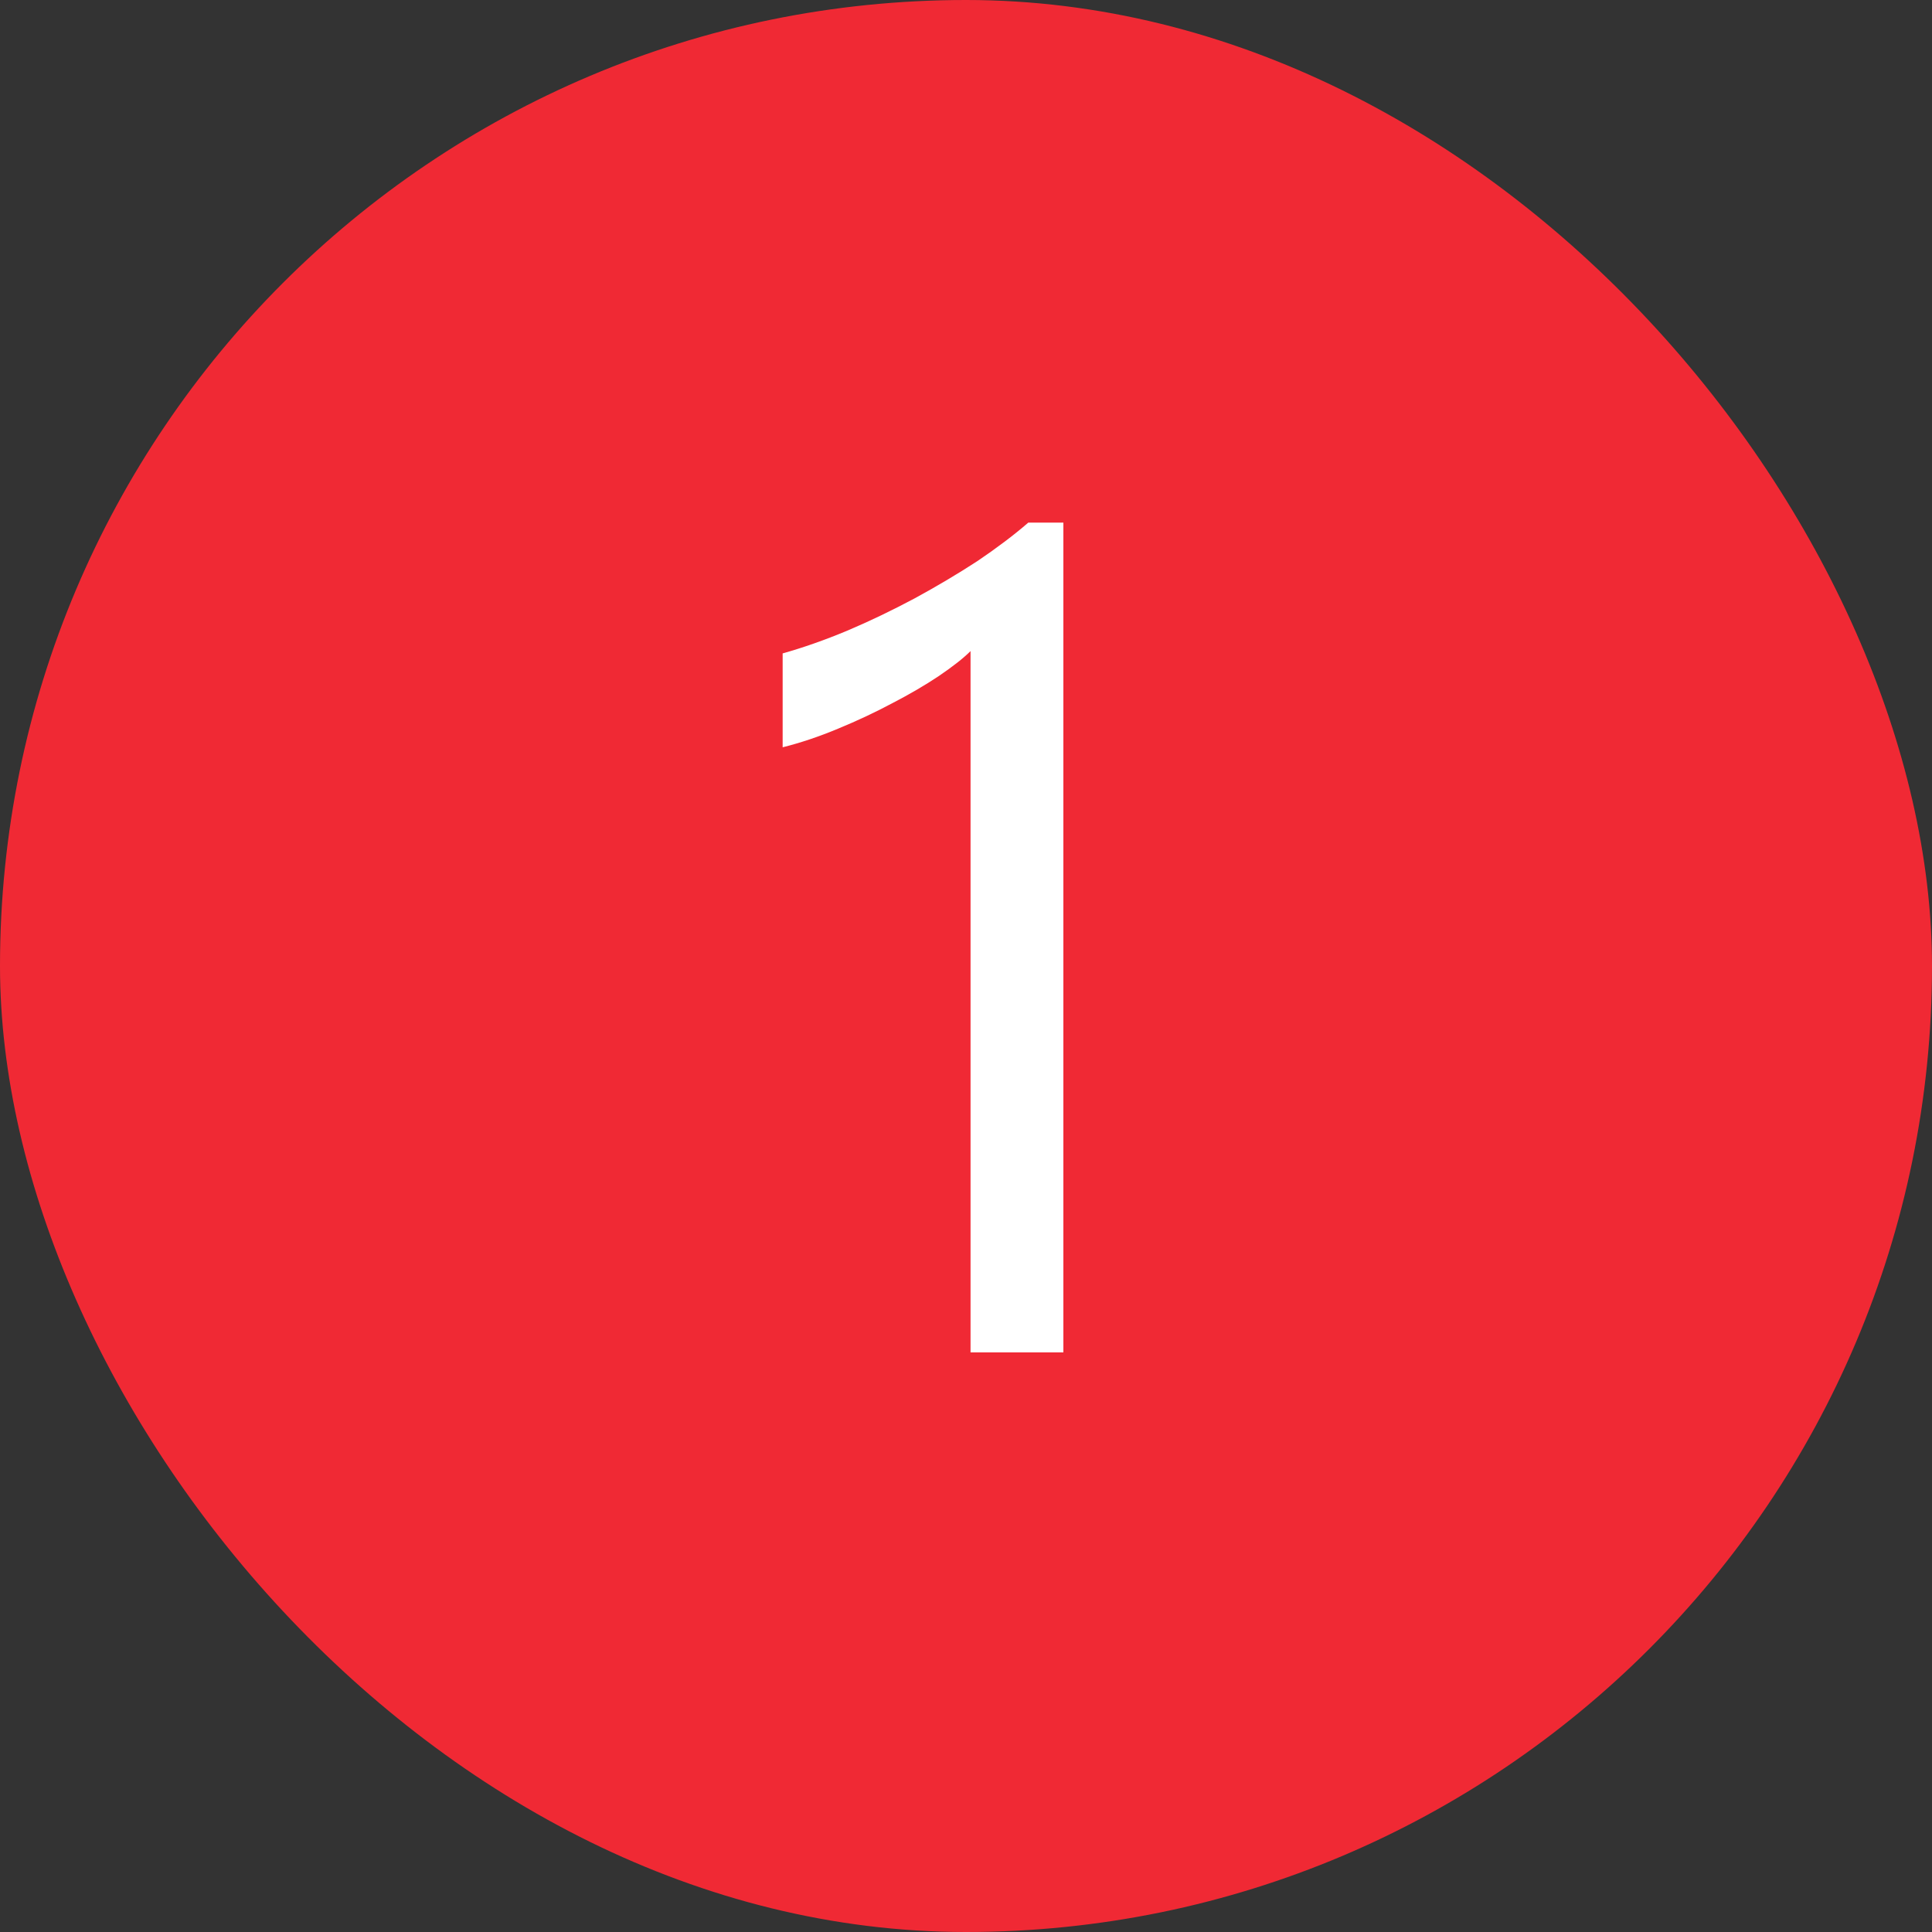
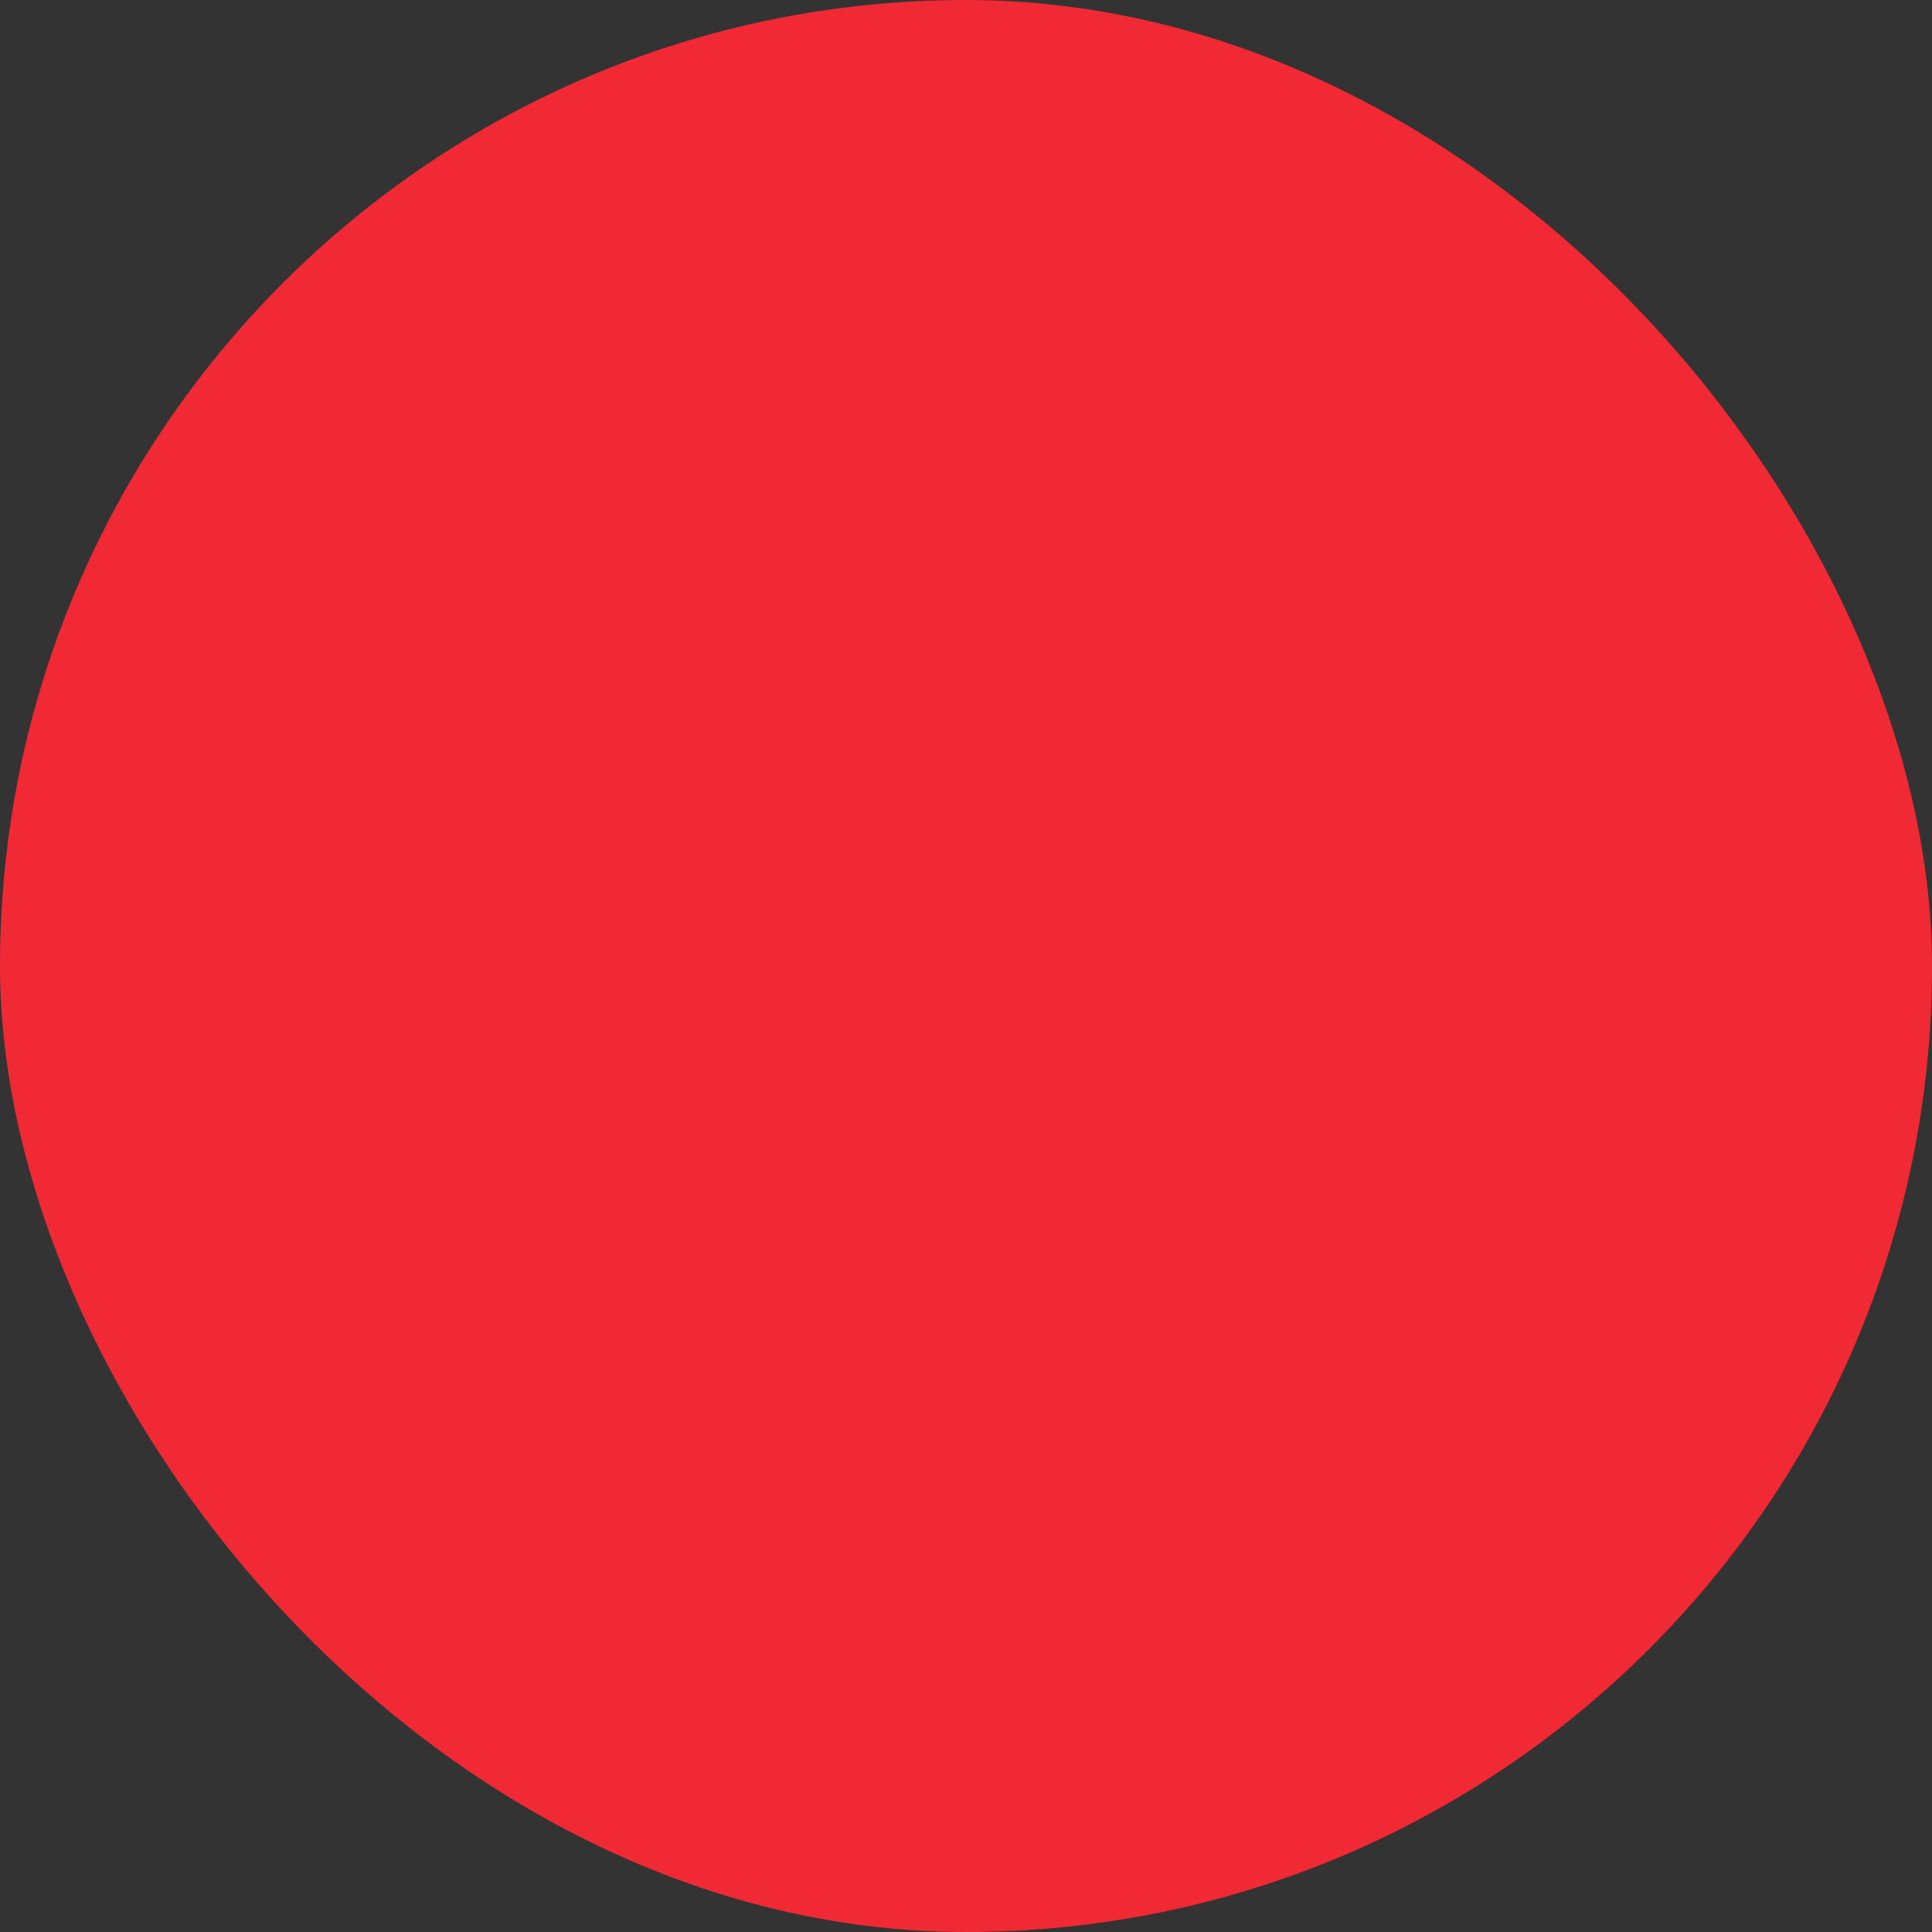
<svg xmlns="http://www.w3.org/2000/svg" width="20" height="20" viewBox="0 0 20 20" fill="none">
  <rect x="0" y="0" width="20" height="20" fill="#333333" stroke="none" />
  <rect width="20" height="20" rx="10" fill="#F02934" />
-   <path d="M11.008 14H10.047V6.74C9.973 6.814 9.863 6.9 9.719 6.998C9.578 7.092 9.418 7.186 9.238 7.279C9.062 7.373 8.875 7.461 8.676 7.543C8.48 7.625 8.289 7.689 8.102 7.736V6.764C8.312 6.705 8.535 6.627 8.77 6.529C9.008 6.428 9.24 6.316 9.467 6.195C9.697 6.07 9.914 5.941 10.117 5.809C10.32 5.672 10.496 5.539 10.645 5.41H11.008V14Z" fill="white" />
</svg>